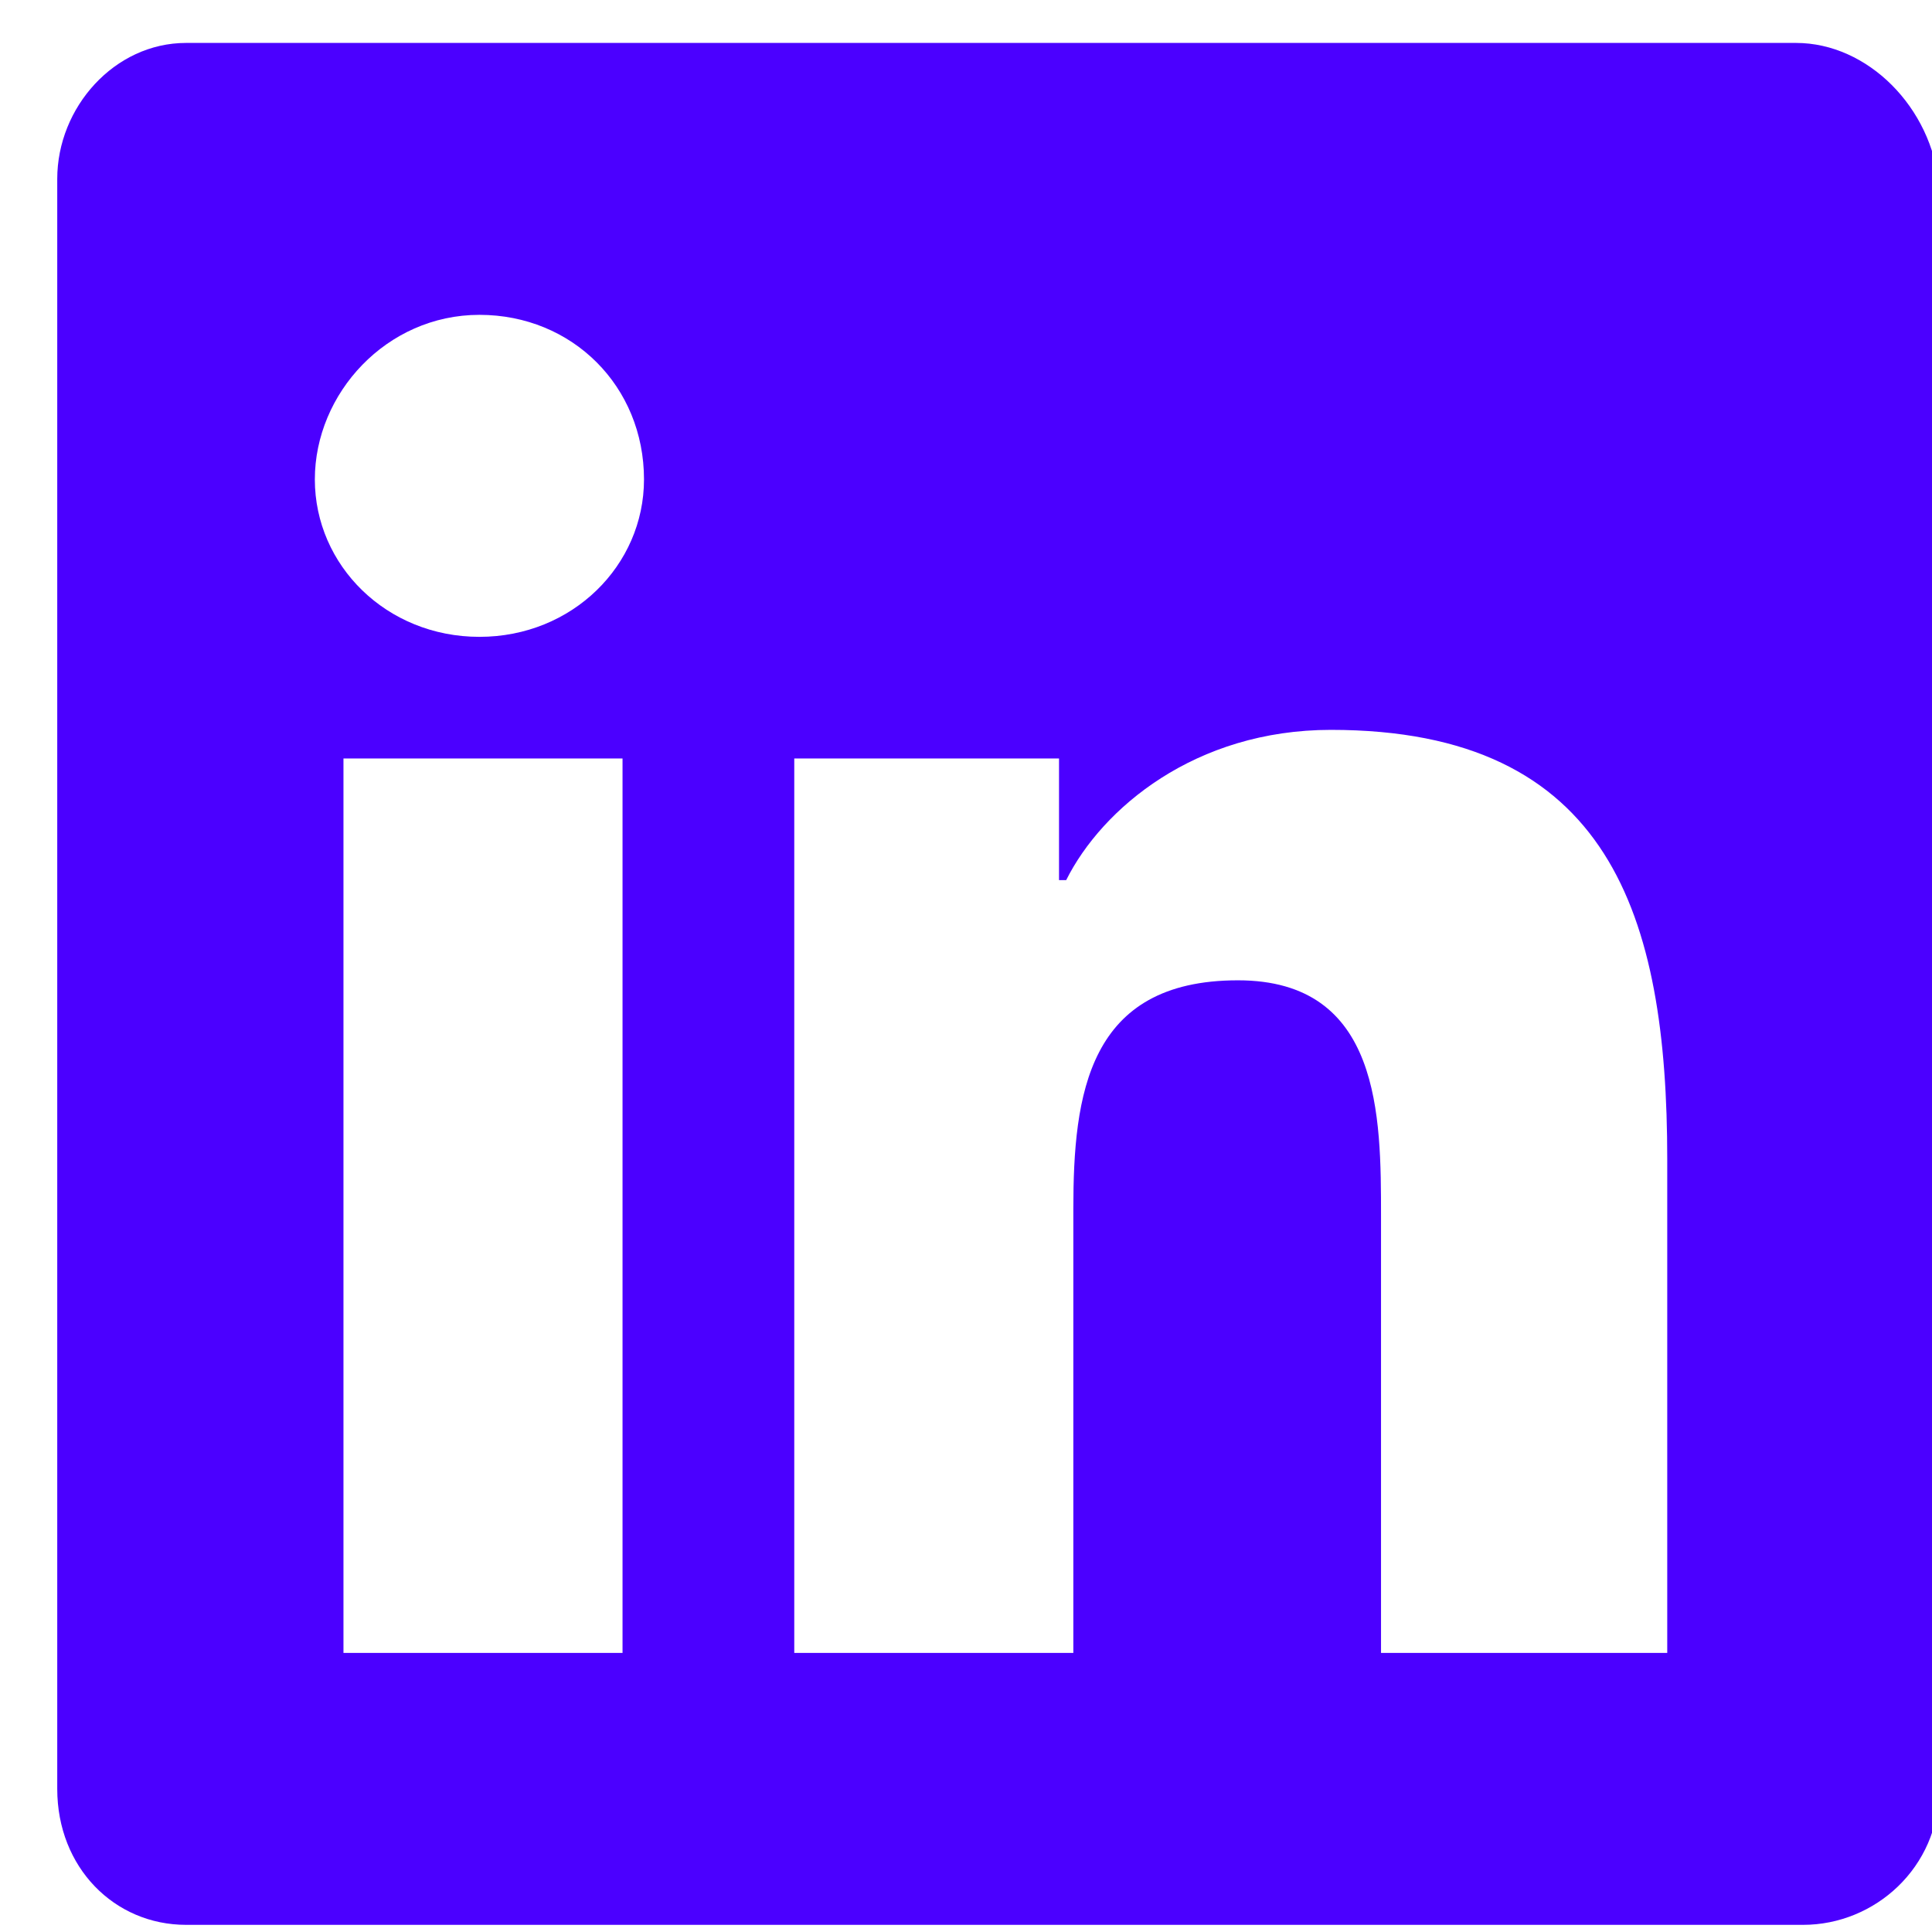
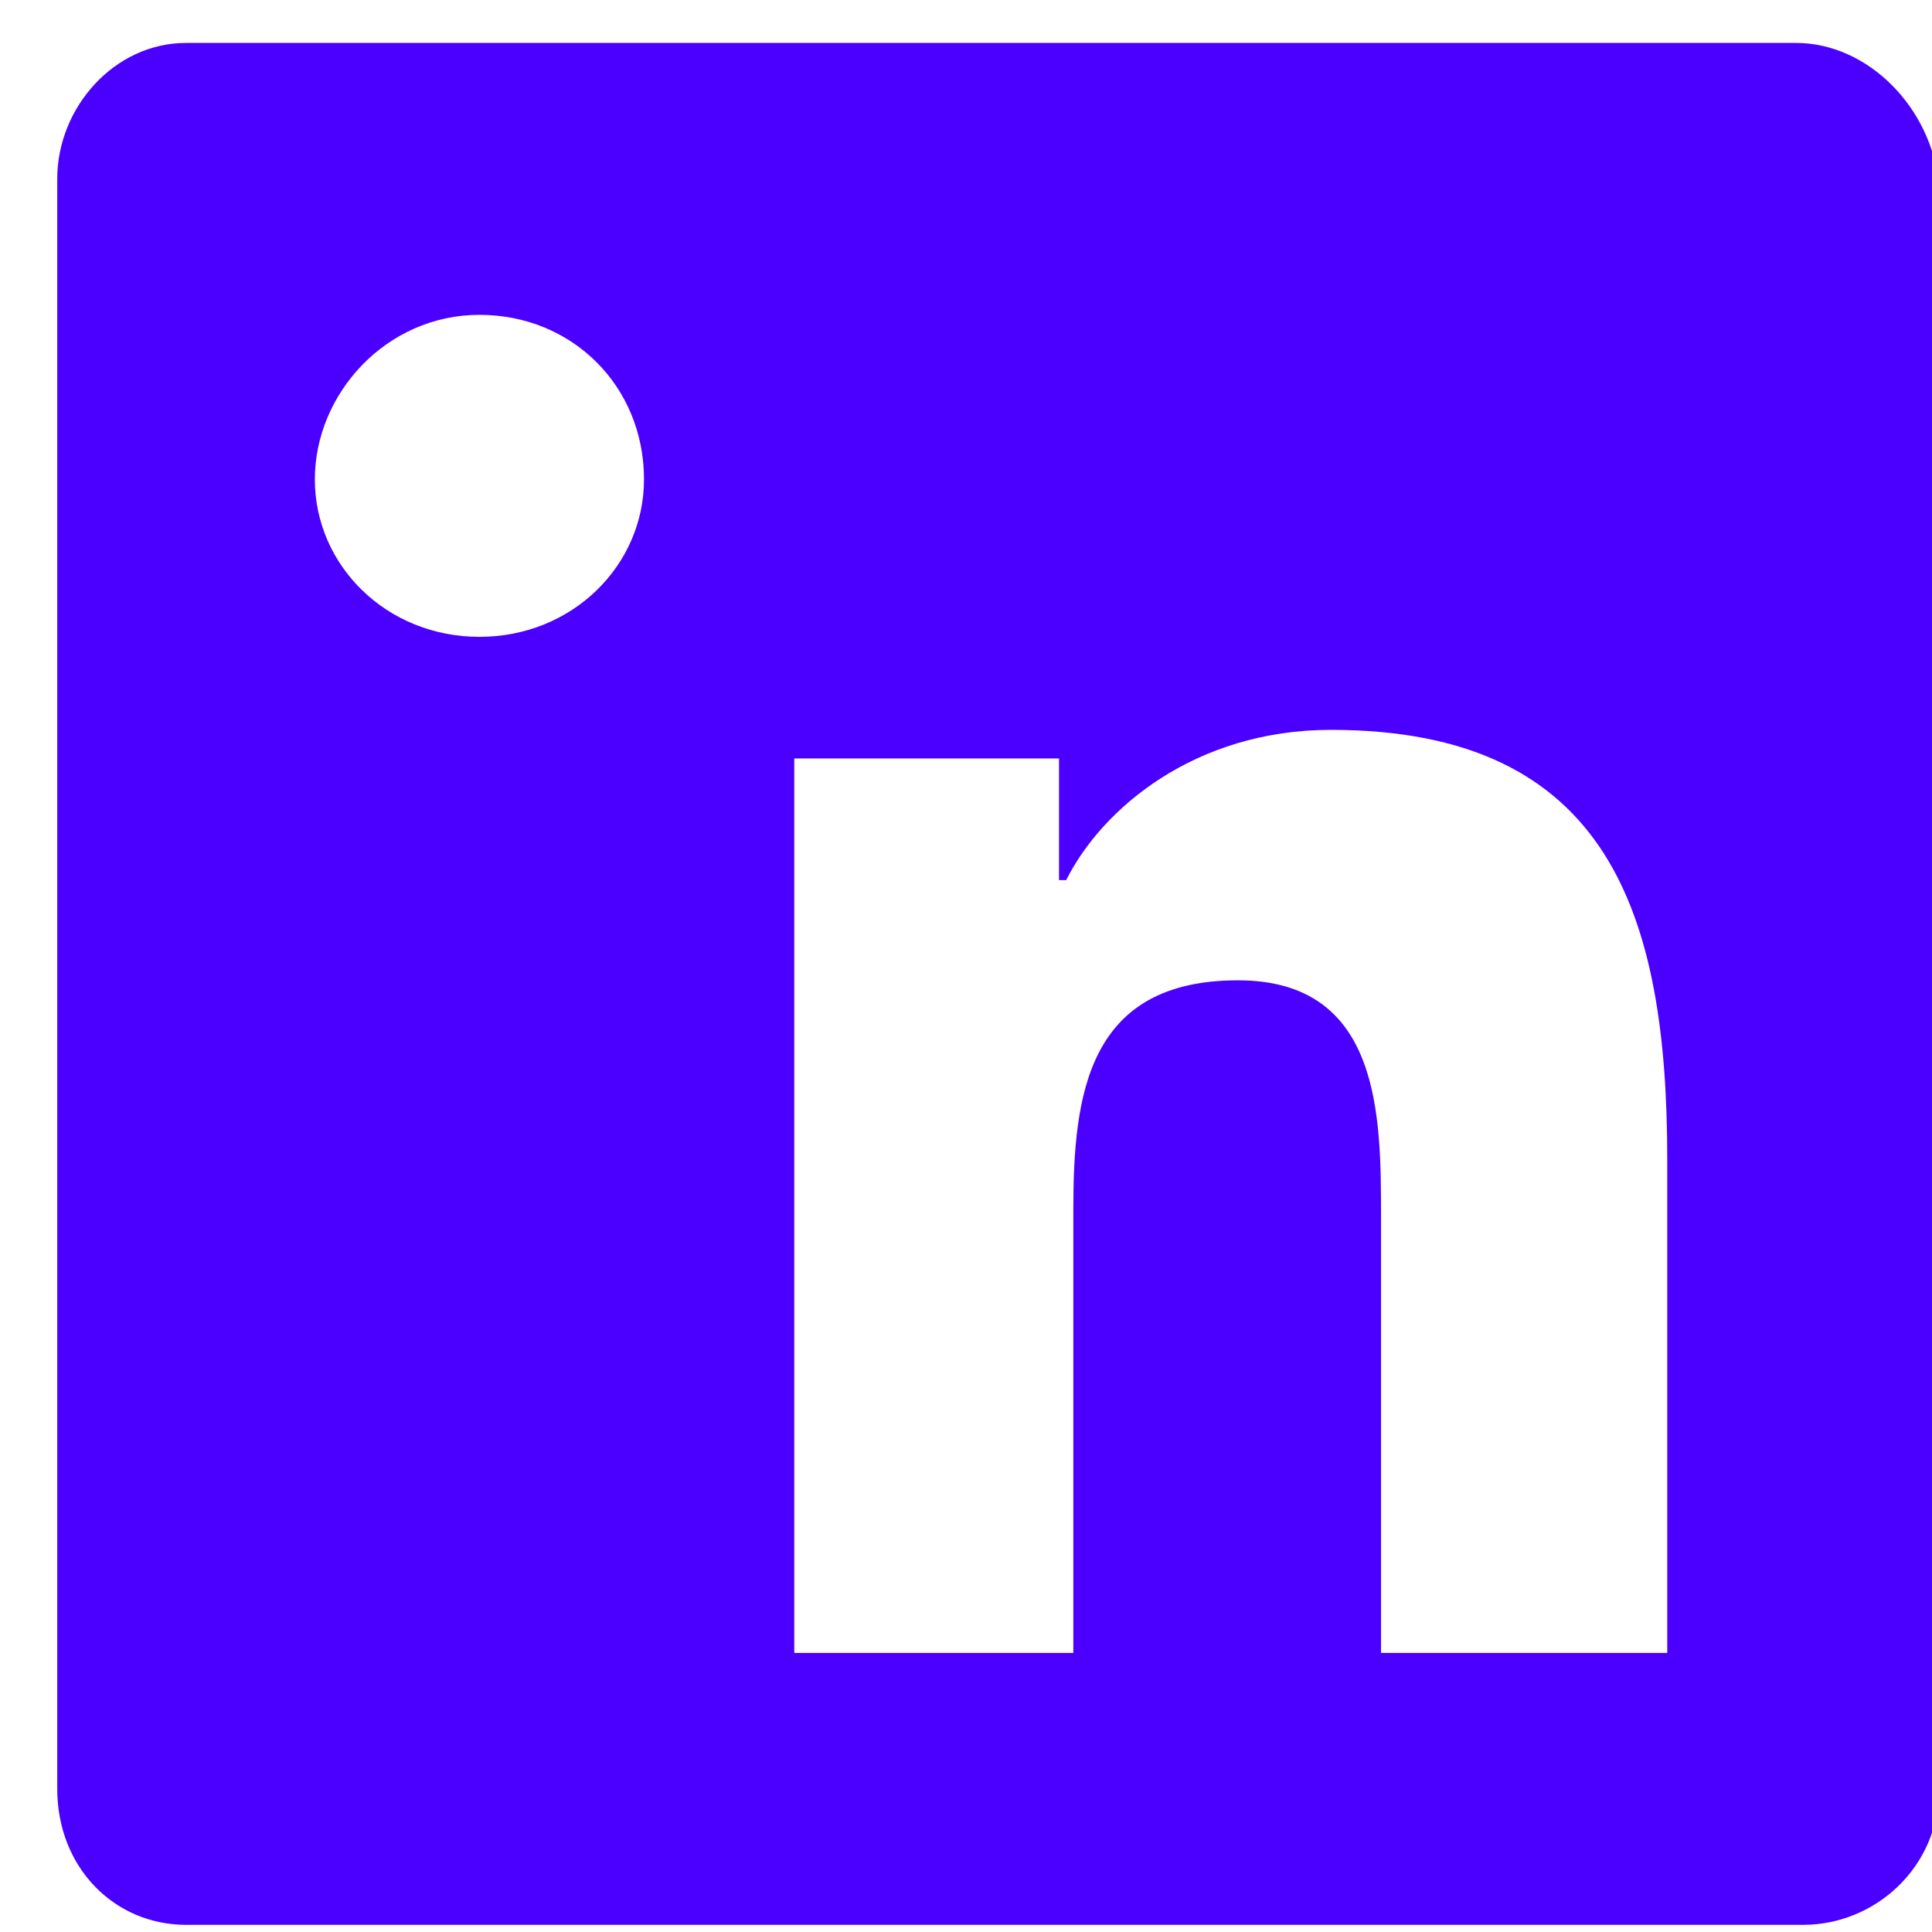
<svg xmlns="http://www.w3.org/2000/svg" version="1.1" id="Layer_1" x="0px" y="0px" viewBox="0 0 27 27" style="enable-background:new 0 0 27 27;" xml:space="preserve">
  <style type="text/css">
	.st0{fill:#4B00FF;}
</style>
-   <path class="st0" d="M25.1,0.6H2.6c-1,0-1.8,0.9-1.8,1.9V25c0,1.1,0.8,1.9,1.8,1.9h22.6c1,0,1.9-0.8,1.9-1.9V2.6  C27,1.5,26.1,0.6,25.1,0.6z M8.7,23.1H4.8V10.6h3.9V23.1z M6.7,8.9c-1.3,0-2.3-1-2.3-2.2c0-1.2,1-2.3,2.3-2.3C8,4.4,9,5.4,9,6.7  C9,7.9,8,8.9,6.7,8.9z M23.2,23.1h-3.9V17c0-1.4,0-3.3-2-3.3c-2.1,0-2.3,1.6-2.3,3.2v6.2h-3.9V10.6h3.7v1.7h0.1  c0.5-1,1.8-2.1,3.7-2.1c3.9,0,4.7,2.6,4.7,6V23.1z" />
+   <path class="st0" d="M25.1,0.6H2.6c-1,0-1.8,0.9-1.8,1.9V25c0,1.1,0.8,1.9,1.8,1.9h22.6c1,0,1.9-0.8,1.9-1.9V2.6  C27,1.5,26.1,0.6,25.1,0.6z M8.7,23.1H4.8h3.9V23.1z M6.7,8.9c-1.3,0-2.3-1-2.3-2.2c0-1.2,1-2.3,2.3-2.3C8,4.4,9,5.4,9,6.7  C9,7.9,8,8.9,6.7,8.9z M23.2,23.1h-3.9V17c0-1.4,0-3.3-2-3.3c-2.1,0-2.3,1.6-2.3,3.2v6.2h-3.9V10.6h3.7v1.7h0.1  c0.5-1,1.8-2.1,3.7-2.1c3.9,0,4.7,2.6,4.7,6V23.1z" />
</svg>